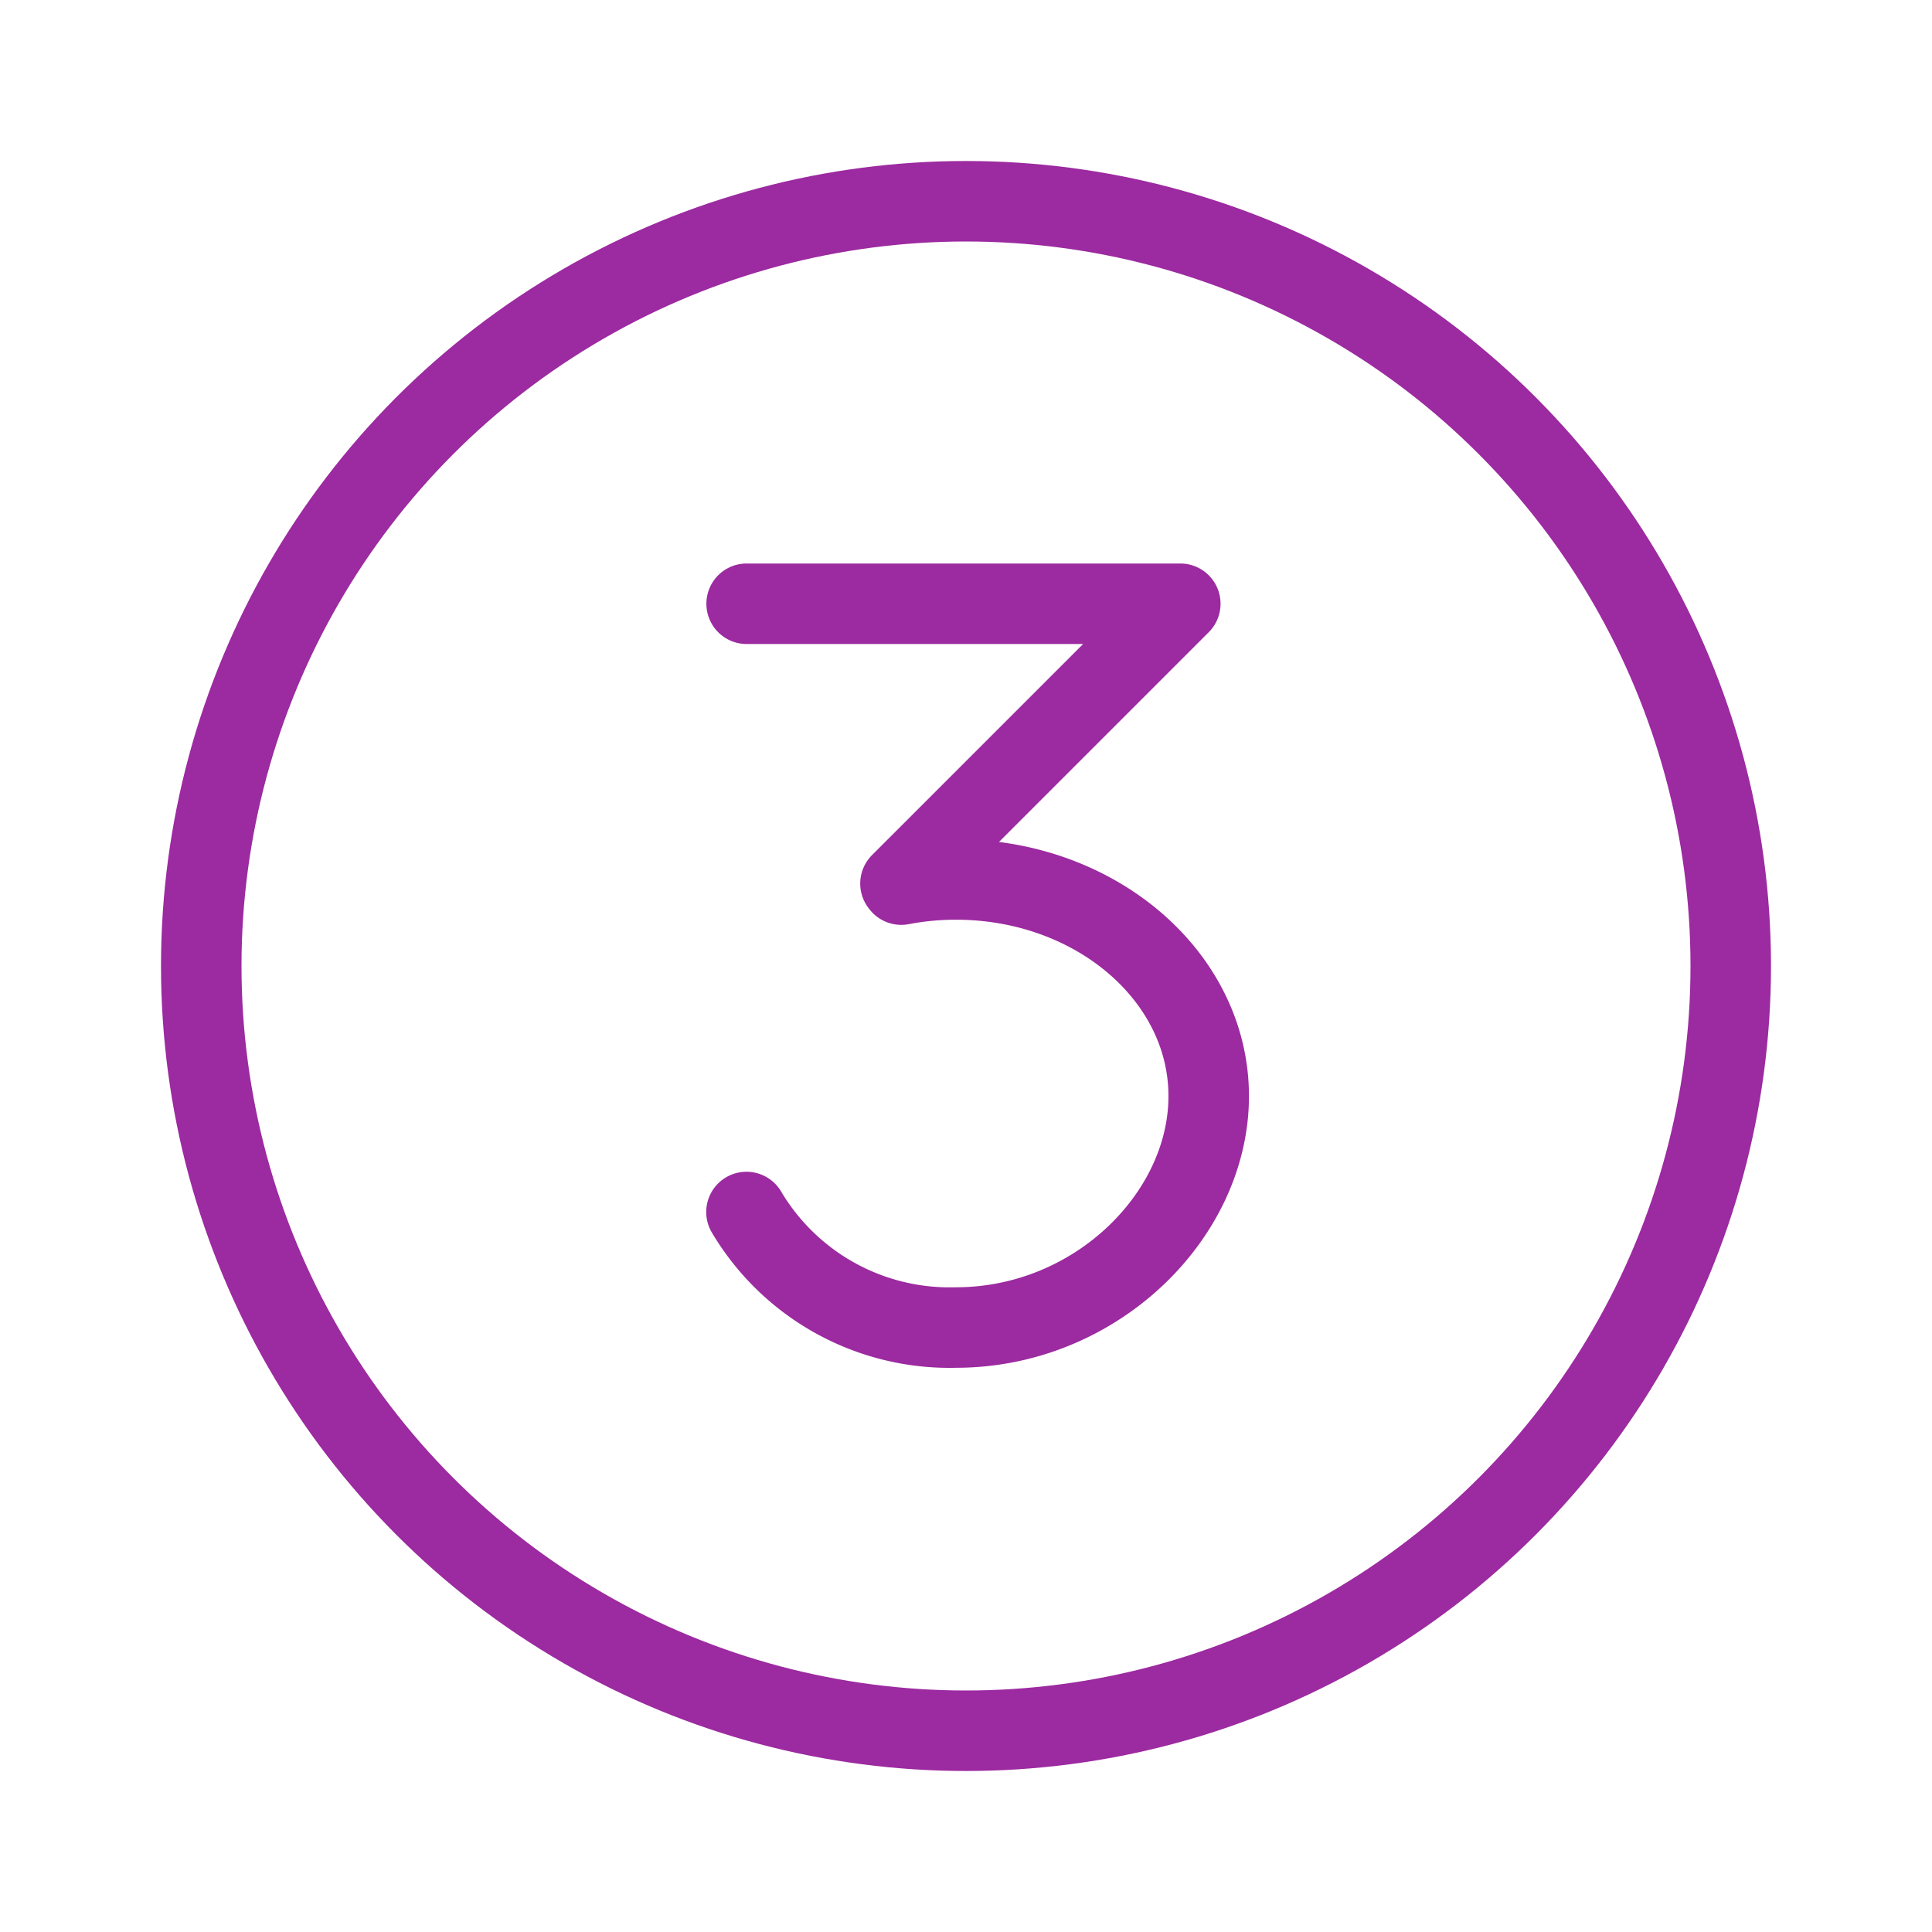
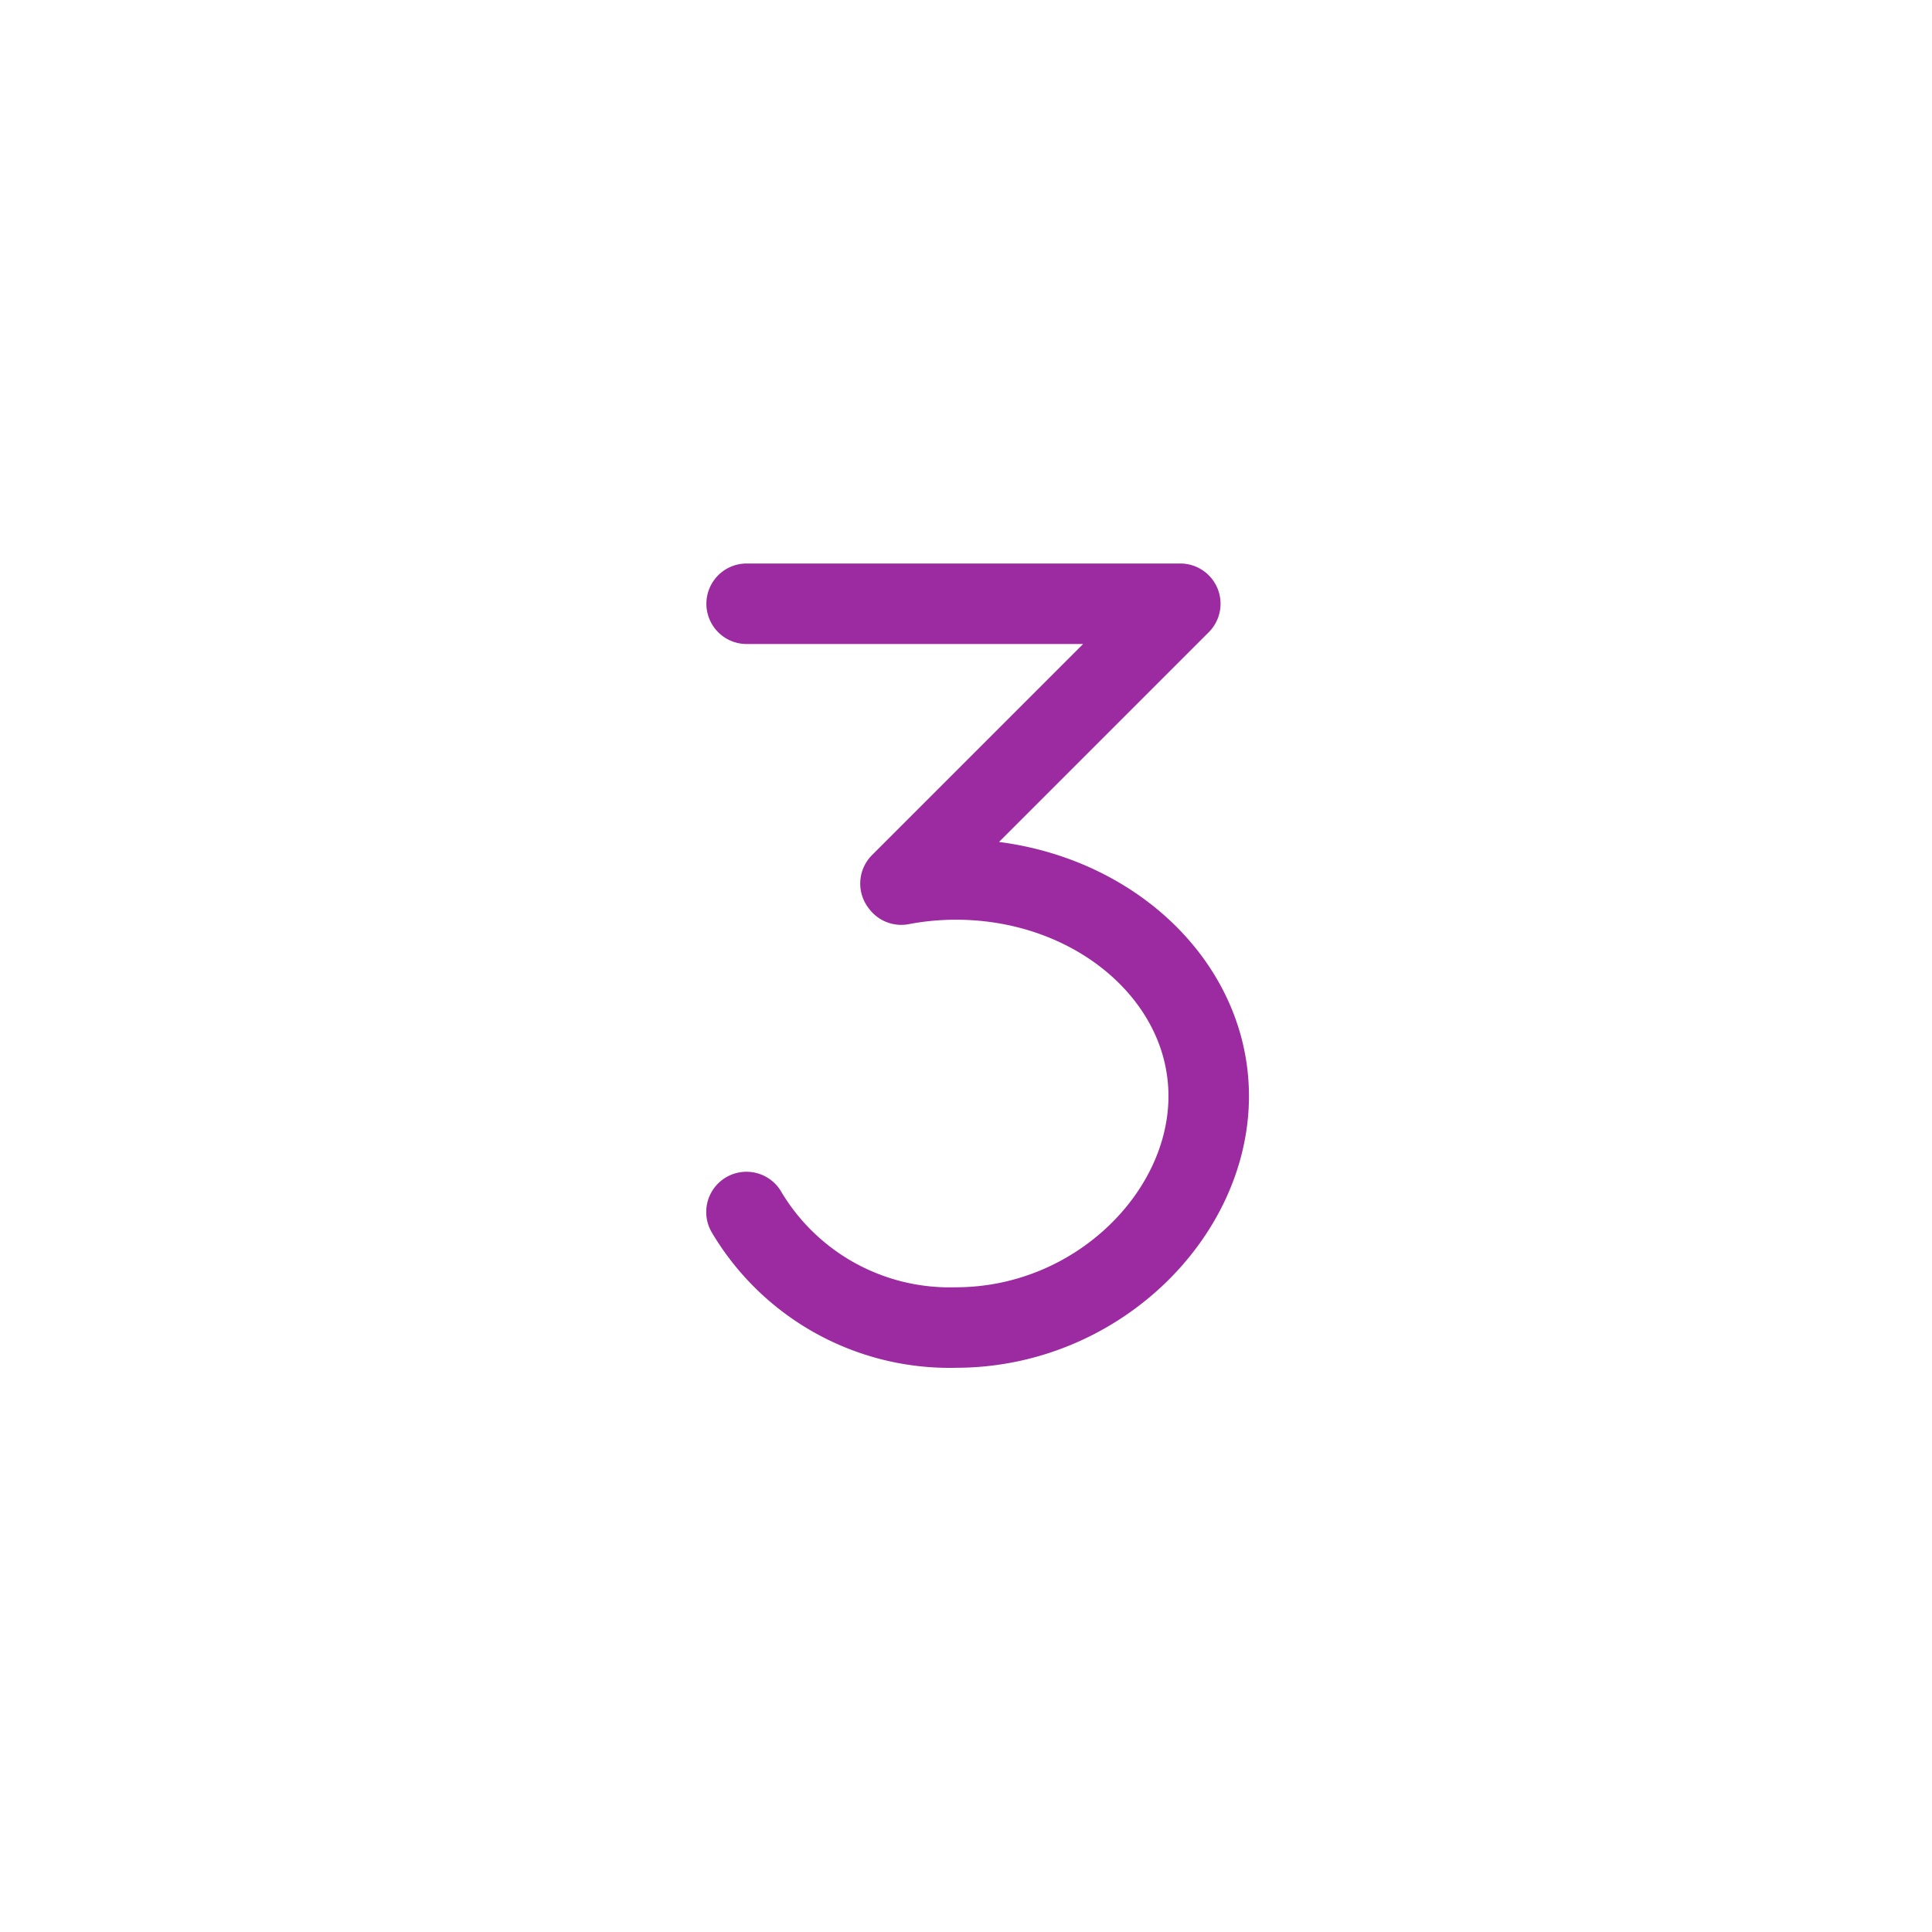
<svg xmlns="http://www.w3.org/2000/svg" width="24" height="24" viewBox="0 0 24 24">
  <g id="Symbols" stroke="none" stroke-width="1" fill="none" fill-rule="evenodd">
    <g id="number-3">
-       <path id="Rectangle" d="M0 0h24v24H0z" />
-       <circle id="Oval" stroke="#9C2AA0" cx="12" cy="12" r="9.5" />
+       <path id="Rectangle" d="M0 0h24H0z" />
      <path d="M9.275 7.5h5.387l-3.476 3.476.01.013c.224-.043.451-.064.679-.064 1.735 0 3.14 1.205 3.14 2.691 0 1.486-1.406 2.875-3.14 2.875a2.934 2.934 0 01-2.602-1.435" id="Path" stroke="#9C2AA0" stroke-linecap="round" stroke-linejoin="round" />
    </g>
  </g>
</svg>